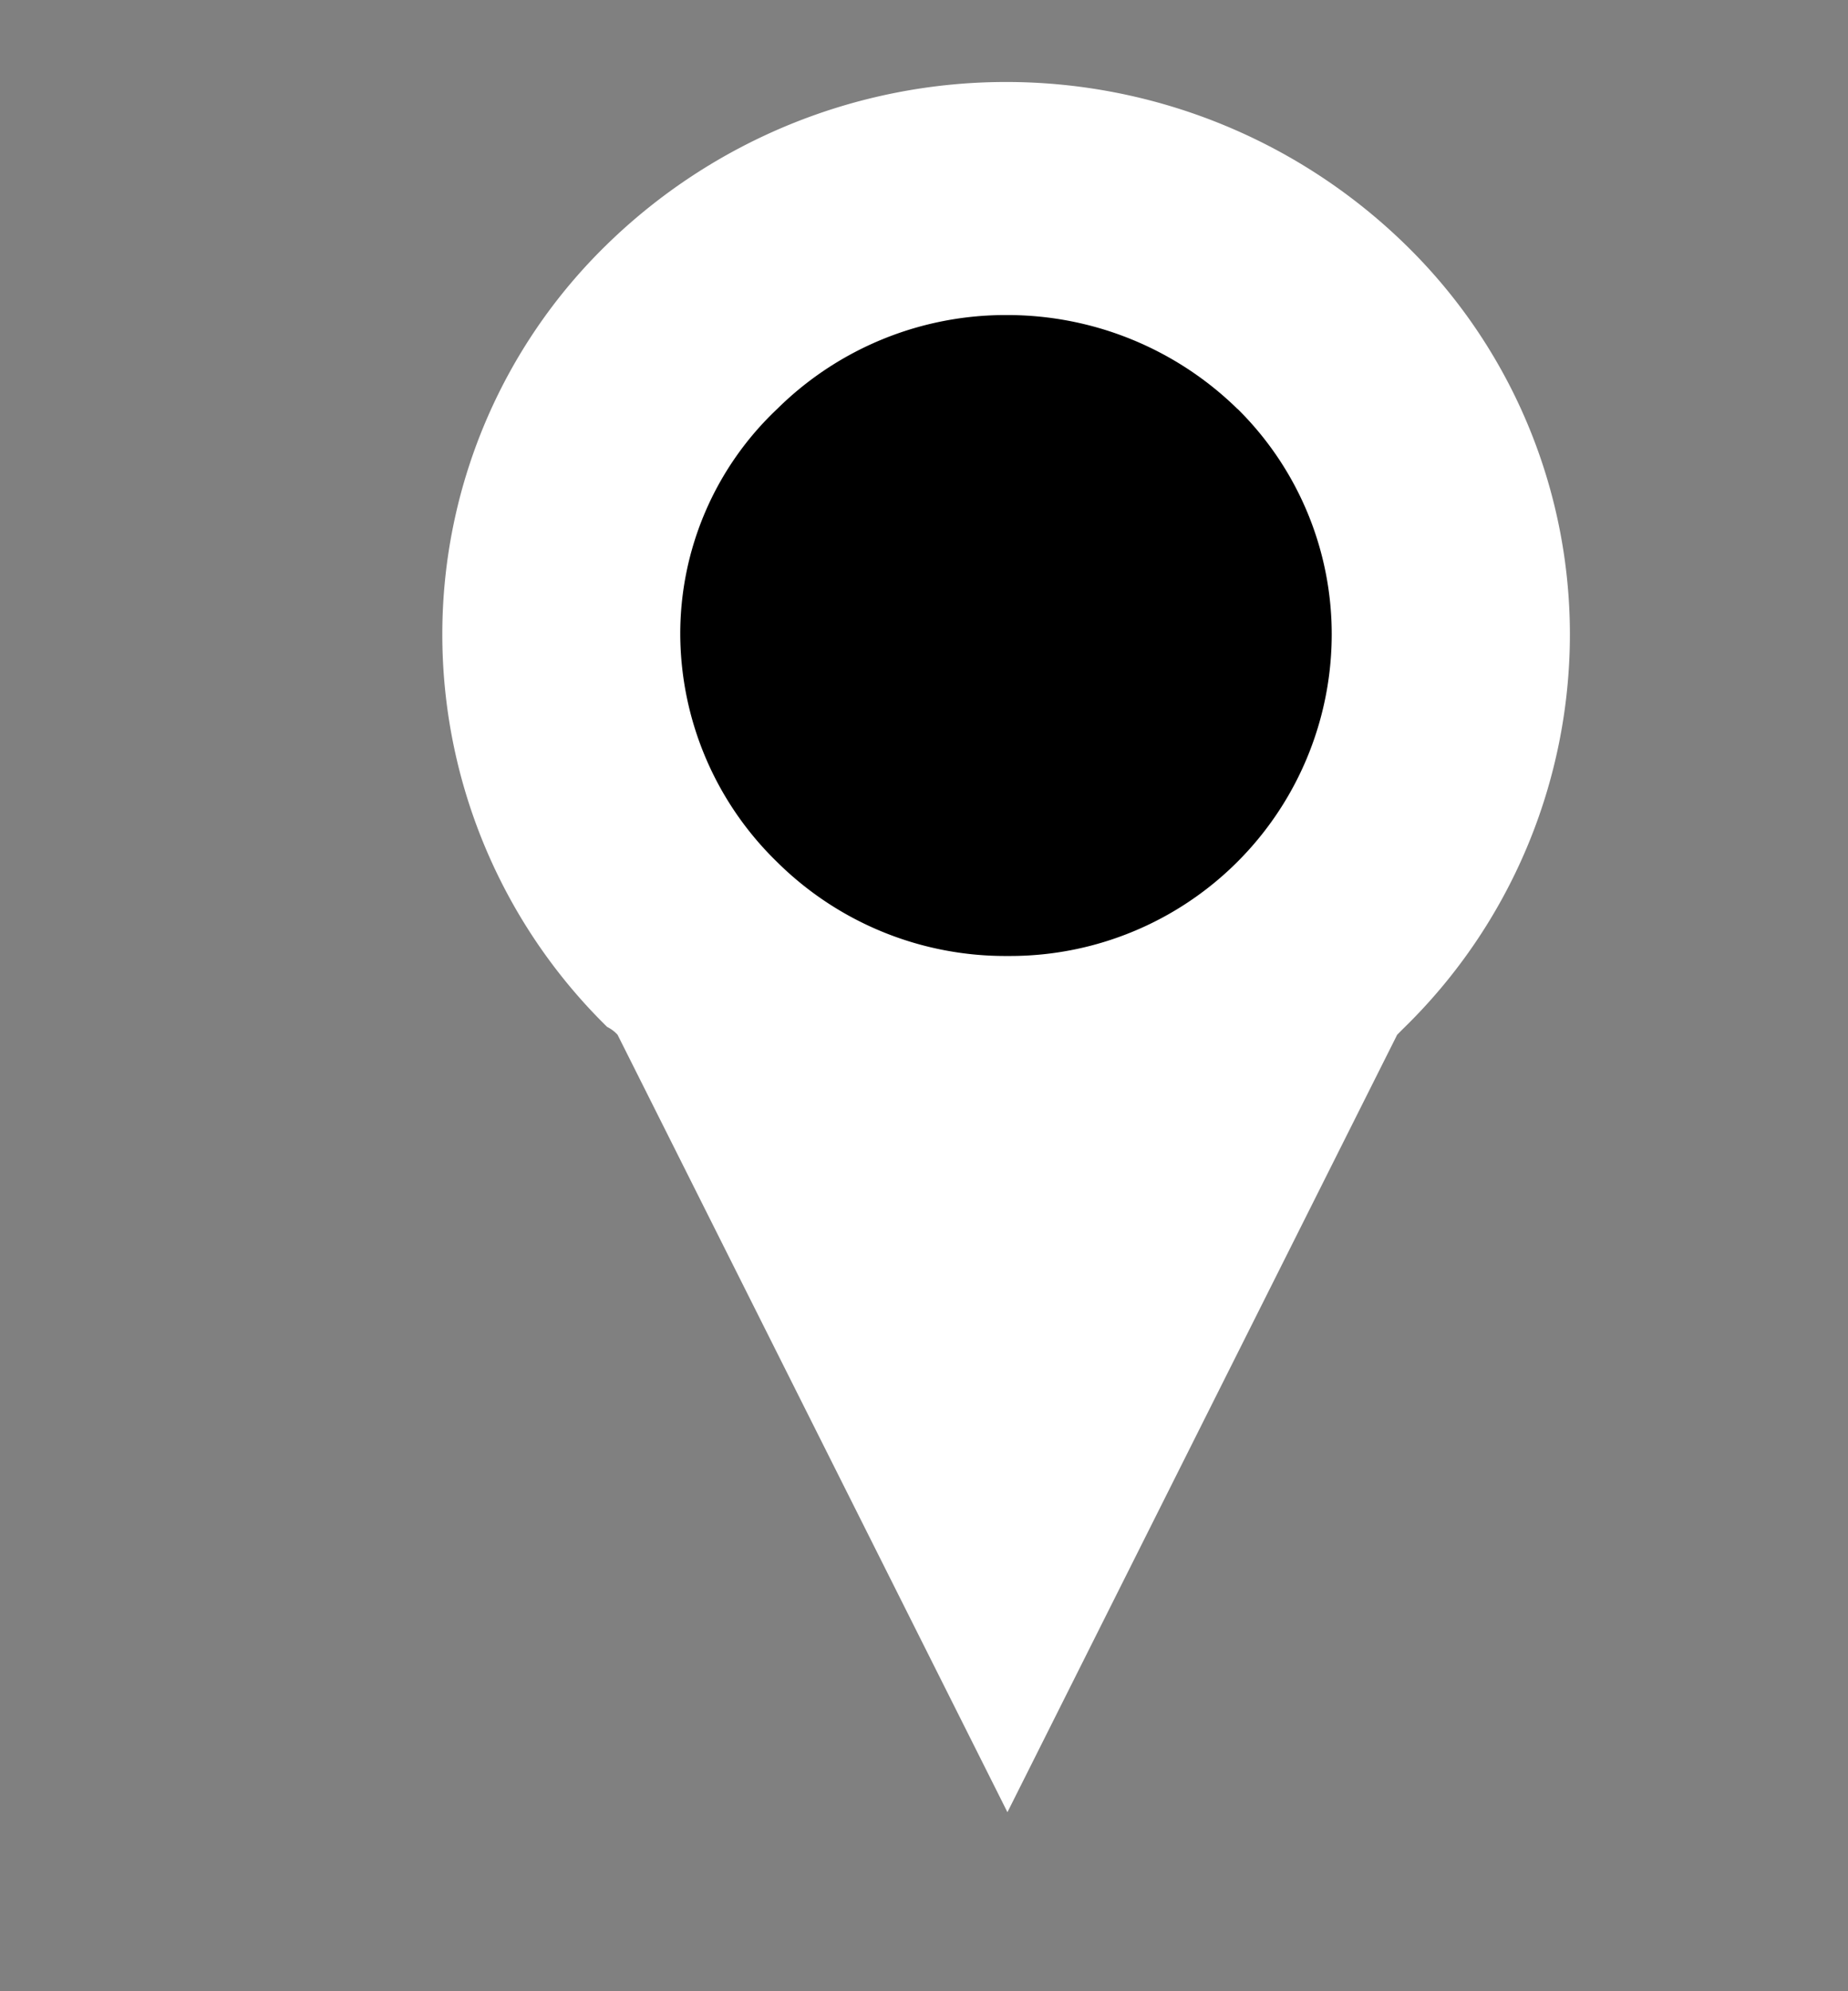
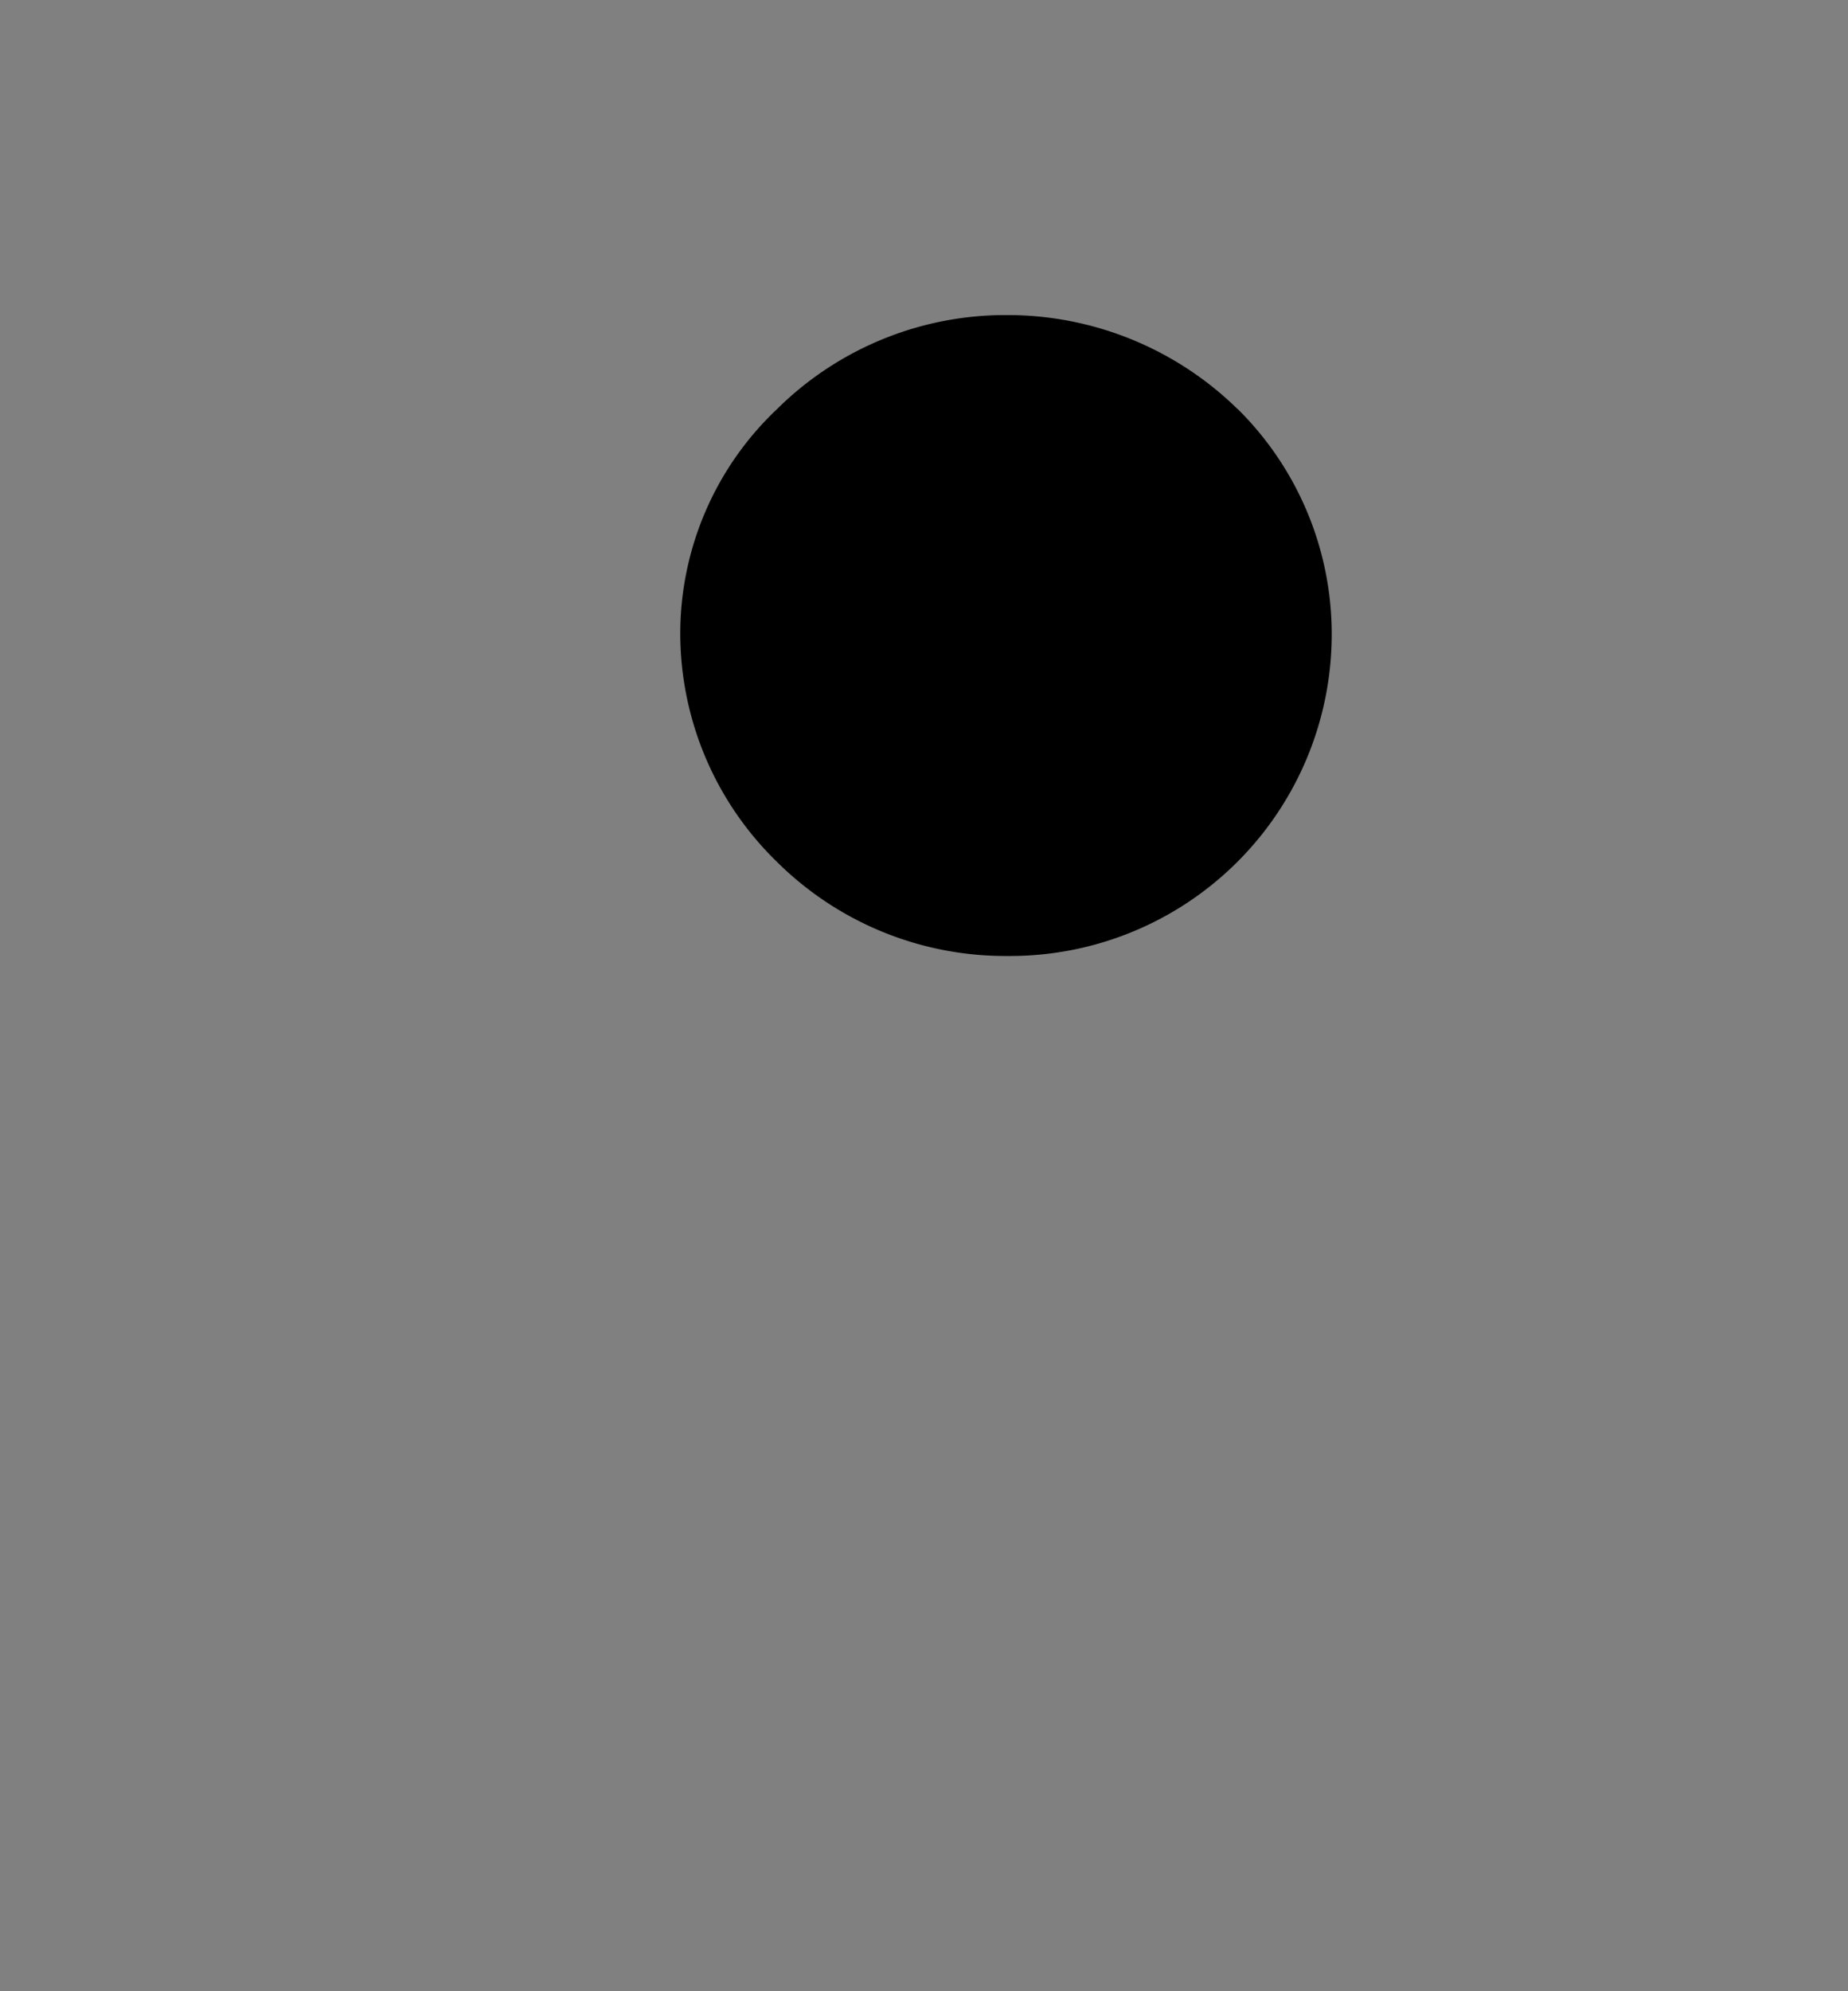
<svg xmlns="http://www.w3.org/2000/svg" id="OBJECTS" viewBox="0 0 236.1 254.26">
  <rect x="0" y="0" width="236.1" height="254.26" fill="#808080" stroke="none" />
  <defs>
    <style>.cls-1{fill:#fff;}.cls-1,.cls-2{fill-rule:evenodd;}</style>
  </defs>
  <title>gis logo-28</title>
-   <path class="cls-1" d="M78.9,132.13l49.81,99.27,49.79-99.27c.34-.34.67-.68,1-1A70.22,70.22,0,0,0,200.57,81a69.48,69.48,0,0,0-21.06-49.81,73.05,73.05,0,0,0-101.94,0A69.44,69.44,0,0,0,56.51,81a70.18,70.18,0,0,0,21.06,50.13,4.46,4.46,0,0,1,1.33,1Z" />
  <path class="cls-2" d="M158.11,52.23a42,42,0,0,0-29.4-12,41.47,41.47,0,0,0-29.43,12A39.45,39.45,0,0,0,86.91,81a40.73,40.73,0,0,0,12.37,29.07,41.4,41.4,0,0,0,29.43,12A41.09,41.09,0,0,0,170.14,81a40.42,40.42,0,0,0-12-28.76Z" />
</svg>